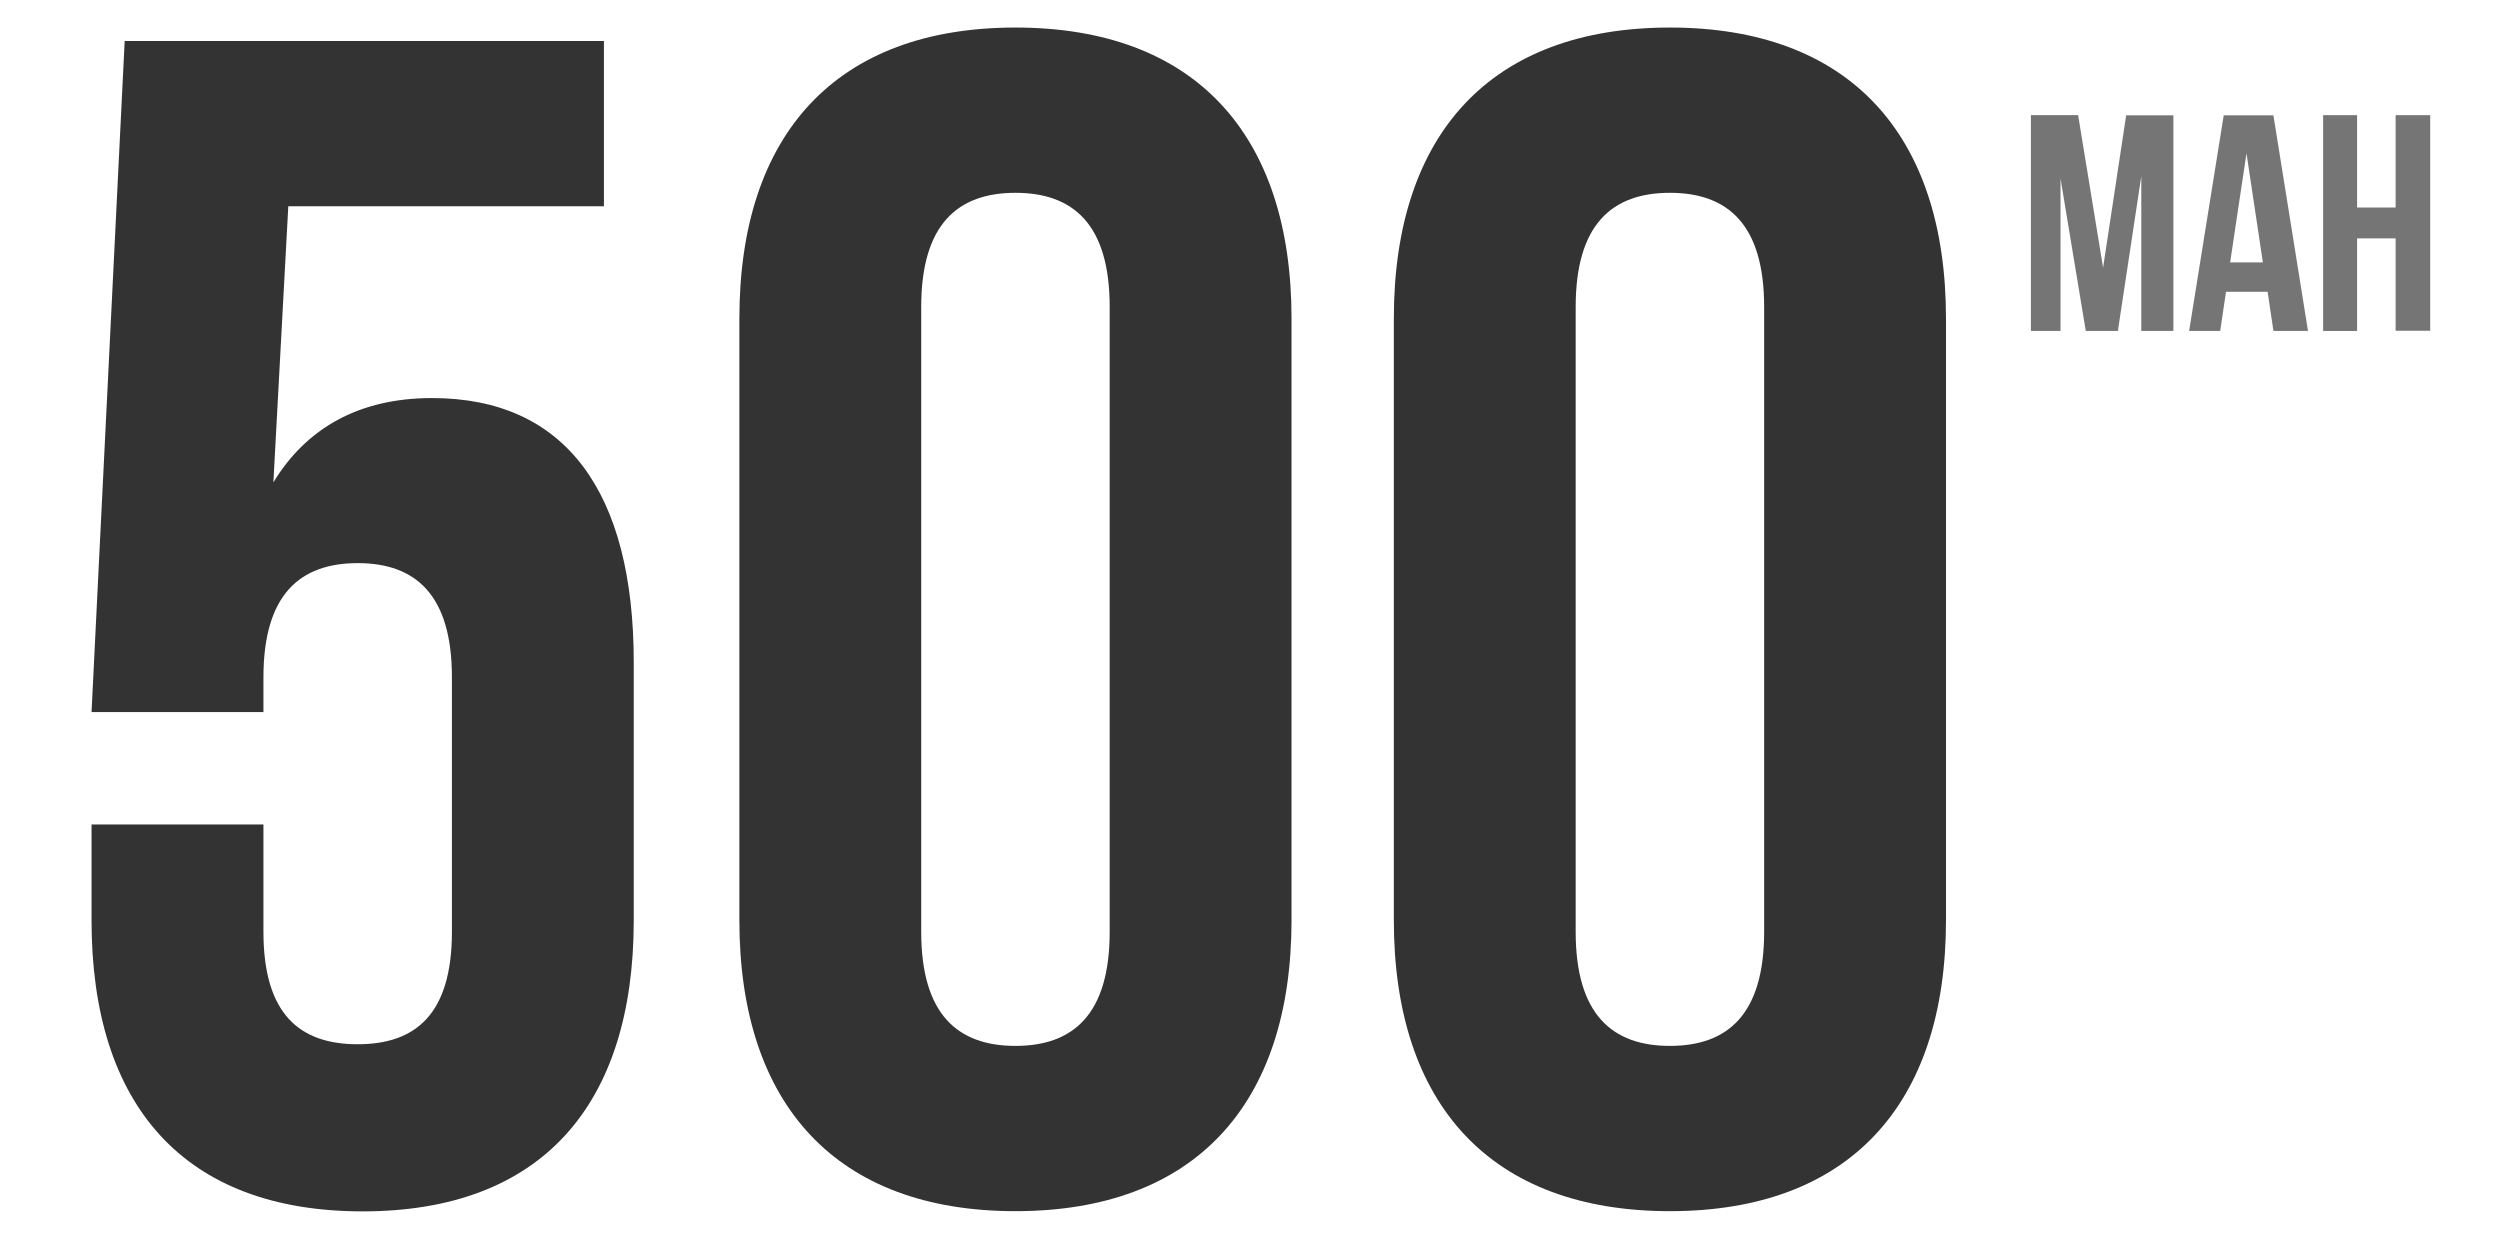
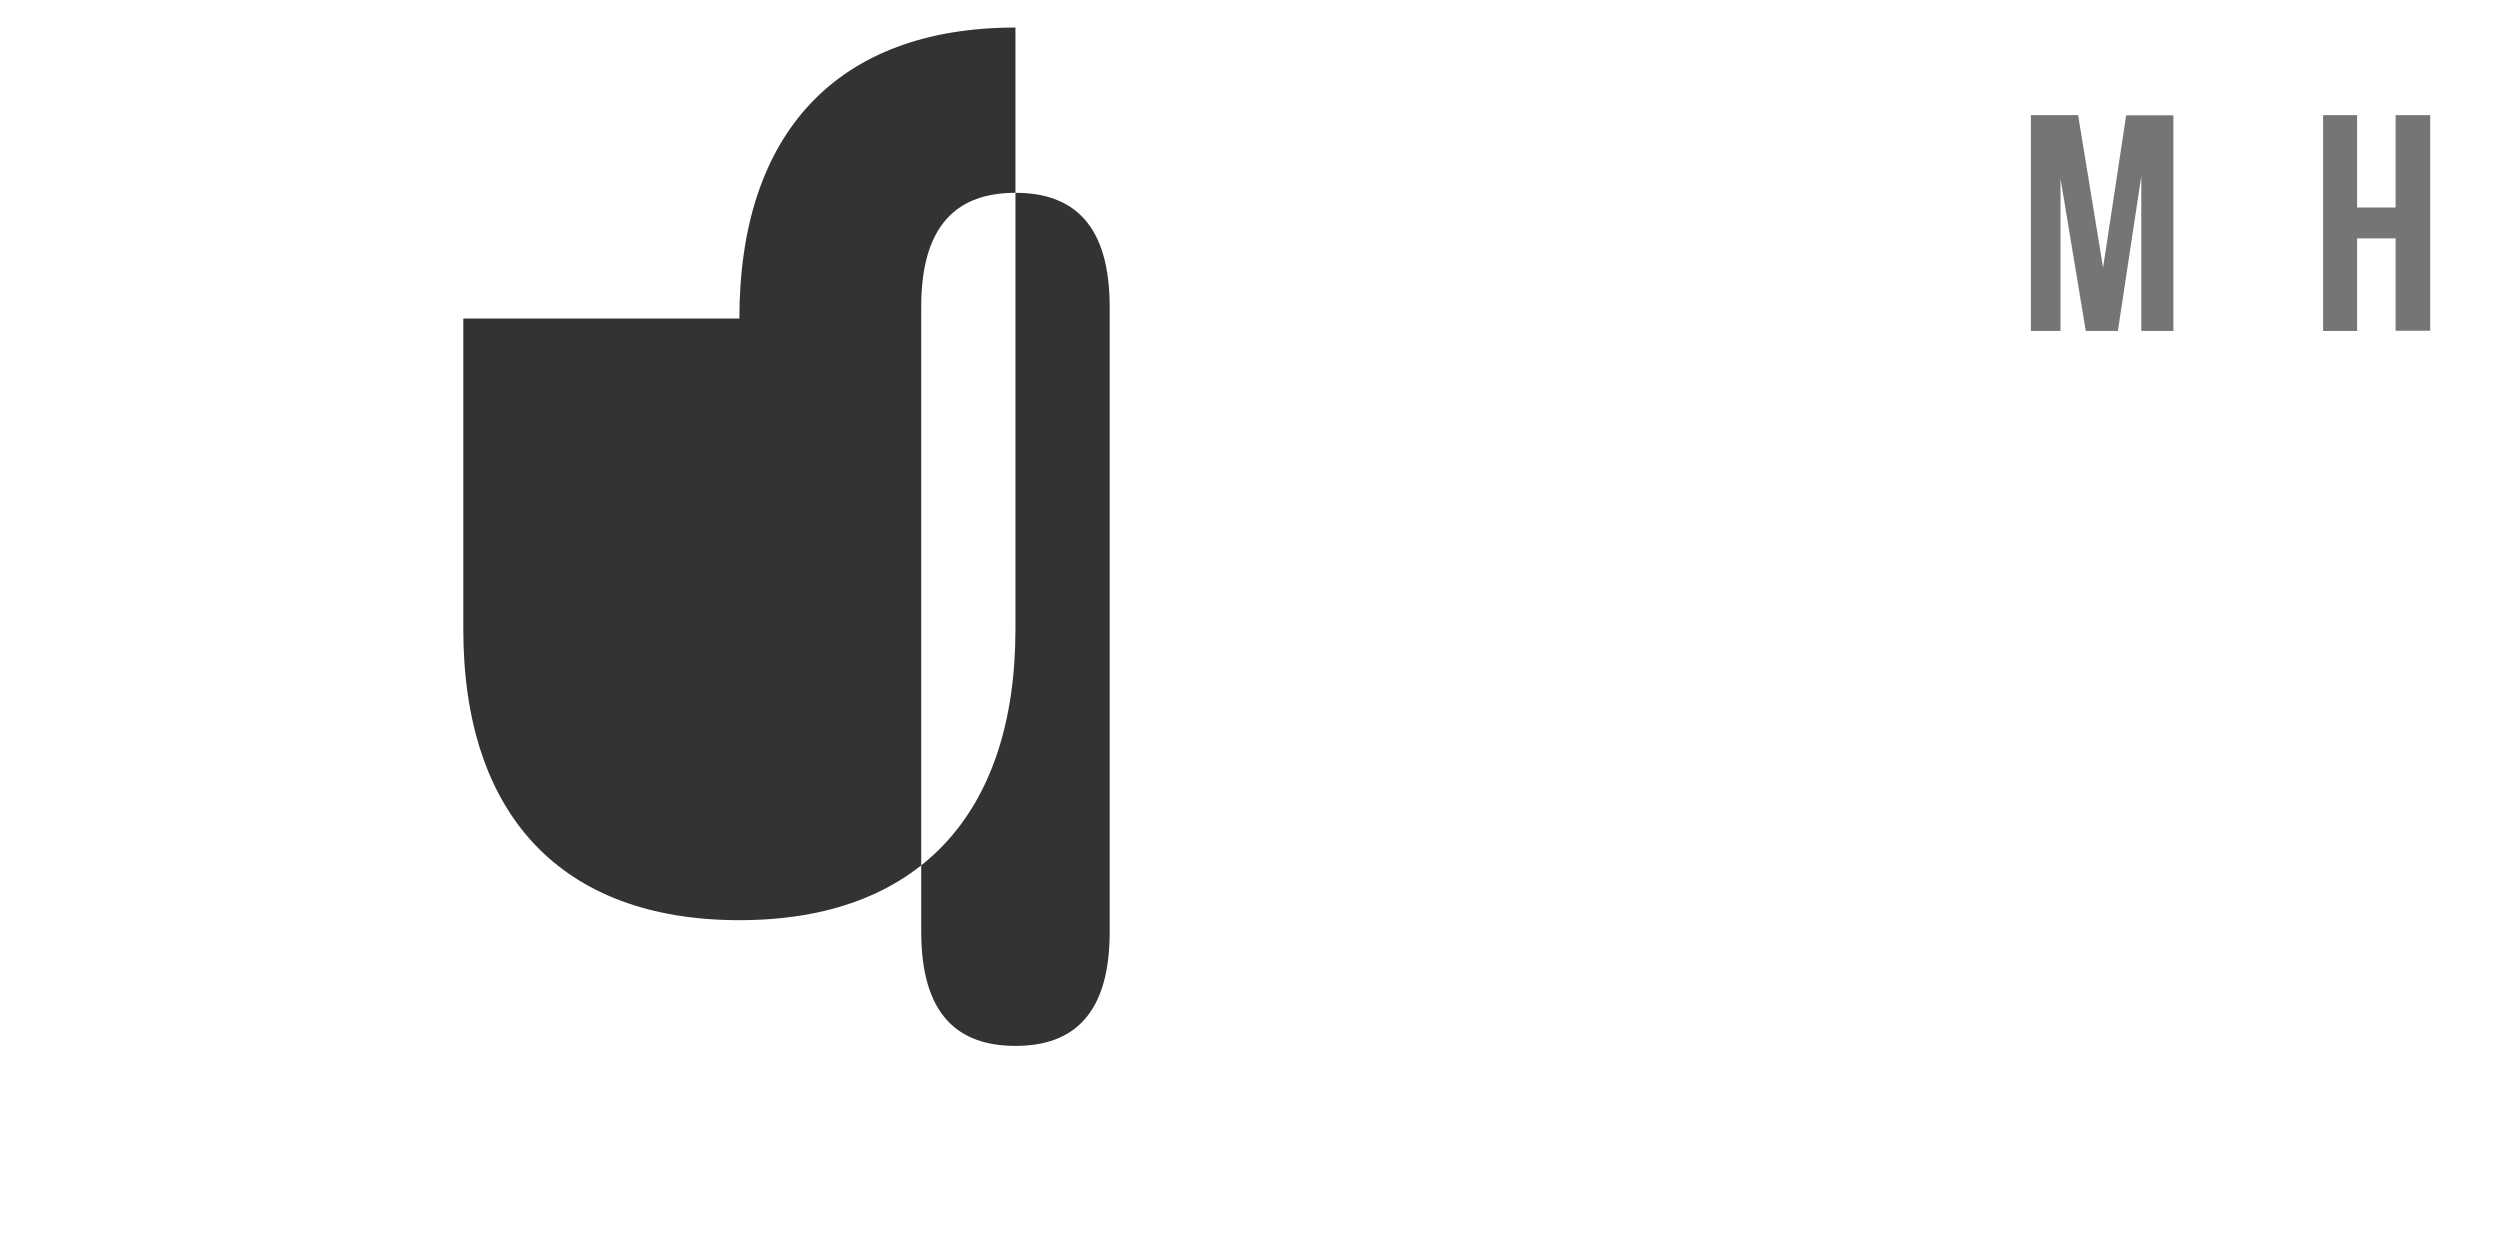
<svg xmlns="http://www.w3.org/2000/svg" viewBox="0 0 120.71 60" id="Layer_1">
  <defs>
    <style>
      .cls-1 {
        fill: #757576;
      }

      .cls-2 {
        fill: #333;
      }
    </style>
  </defs>
  <g>
-     <path d="M12.72,39.8v5.19c0,3.99,1.76,5.43,4.55,5.43s4.55-1.44,4.55-5.43v-12.29c0-3.99-1.76-5.51-4.55-5.51s-4.55,1.52-4.55,5.51v1.68H4.42L6.02,1.98h23.14v7.98h-15.24l-.72,13.33c1.6-2.63,4.15-4.07,7.66-4.07,6.46,0,9.74,4.55,9.74,12.77v12.45c0,8.94-4.47,14.05-13.09,14.05s-13.09-5.11-13.09-14.05v-4.63h8.3Z" class="cls-2" />
-     <path d="M35.7,15.38c0-8.94,4.71-14.05,13.33-14.05s13.33,5.11,13.33,14.05v29.05c0,8.94-4.71,14.05-13.33,14.05s-13.33-5.11-13.33-14.05V15.38ZM44.48,44.99c0,3.99,1.76,5.51,4.55,5.51s4.55-1.52,4.55-5.51V14.82c0-3.99-1.76-5.51-4.55-5.51s-4.55,1.52-4.55,5.51v30.17Z" class="cls-2" />
-     <path d="M67.3,15.38c0-8.94,4.71-14.05,13.33-14.05s13.33,5.11,13.33,14.05v29.05c0,8.94-4.71,14.05-13.33,14.05s-13.33-5.11-13.33-14.05V15.38ZM76.08,44.99c0,3.99,1.76,5.51,4.55,5.51s4.55-1.52,4.55-5.51V14.82c0-3.99-1.76-5.51-4.55-5.51s-4.55,1.52-4.55,5.51v30.17Z" class="cls-2" />
+     <path d="M35.7,15.38c0-8.94,4.71-14.05,13.33-14.05v29.05c0,8.94-4.71,14.05-13.33,14.05s-13.33-5.11-13.33-14.05V15.38ZM44.48,44.99c0,3.99,1.76,5.51,4.55,5.51s4.55-1.52,4.55-5.51V14.82c0-3.99-1.76-5.51-4.55-5.51s-4.55,1.52-4.55,5.51v30.17Z" class="cls-2" />
  </g>
  <g>
    <path d="M101.54,12.96l1.12-7.39h2.28v10.41h-1.55v-7.47l-1.13,7.47h-1.55l-1.22-7.36v7.36h-1.43V5.56h2.28l1.21,7.39Z" class="cls-1" />
-     <path d="M111.42,15.98h-1.65l-.28-1.89h-2.01l-.28,1.89h-1.5l1.67-10.41h2.4l1.67,10.41ZM107.68,12.67h1.58l-.79-5.27-.79,5.27Z" class="cls-1" />
    <path d="M113.81,15.98h-1.64V5.56h1.64v4.46h1.86v-4.46h1.67v10.41h-1.67v-4.46h-1.86v4.46Z" class="cls-1" />
  </g>
</svg>